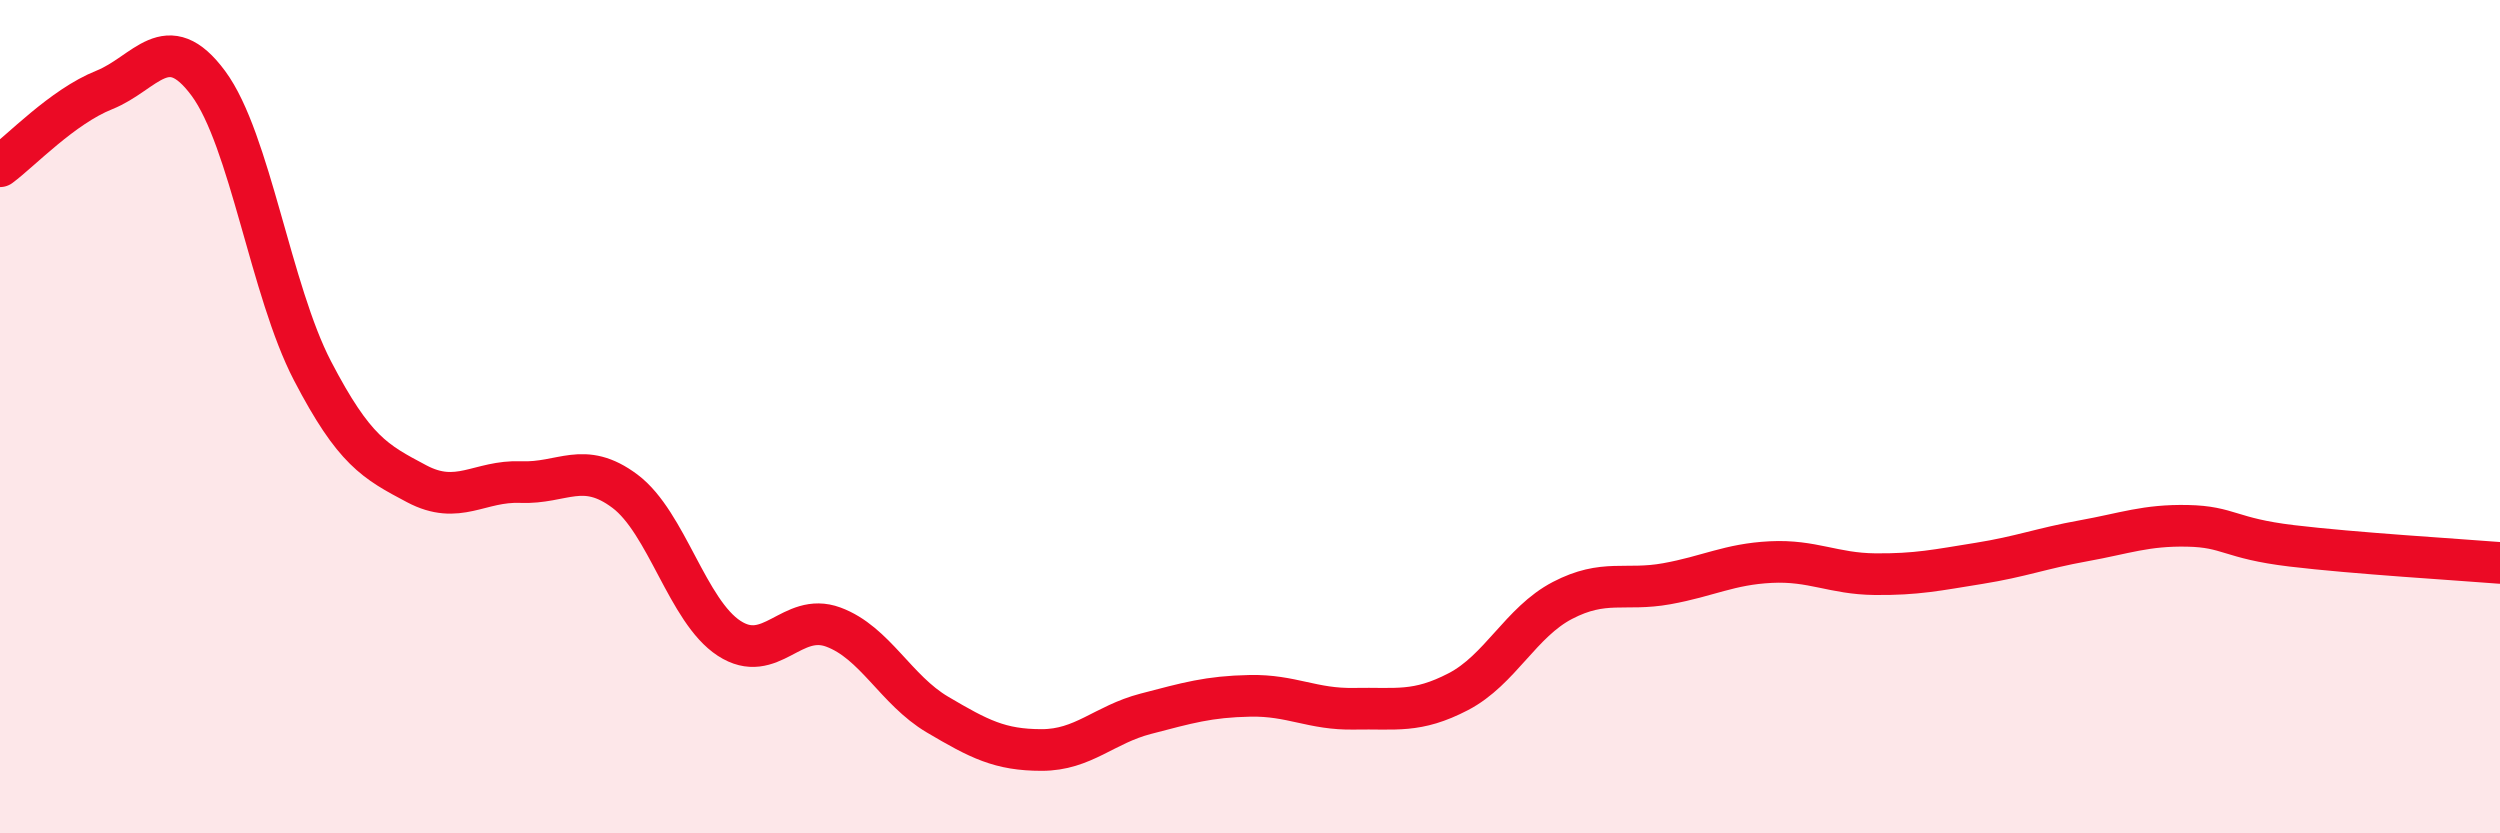
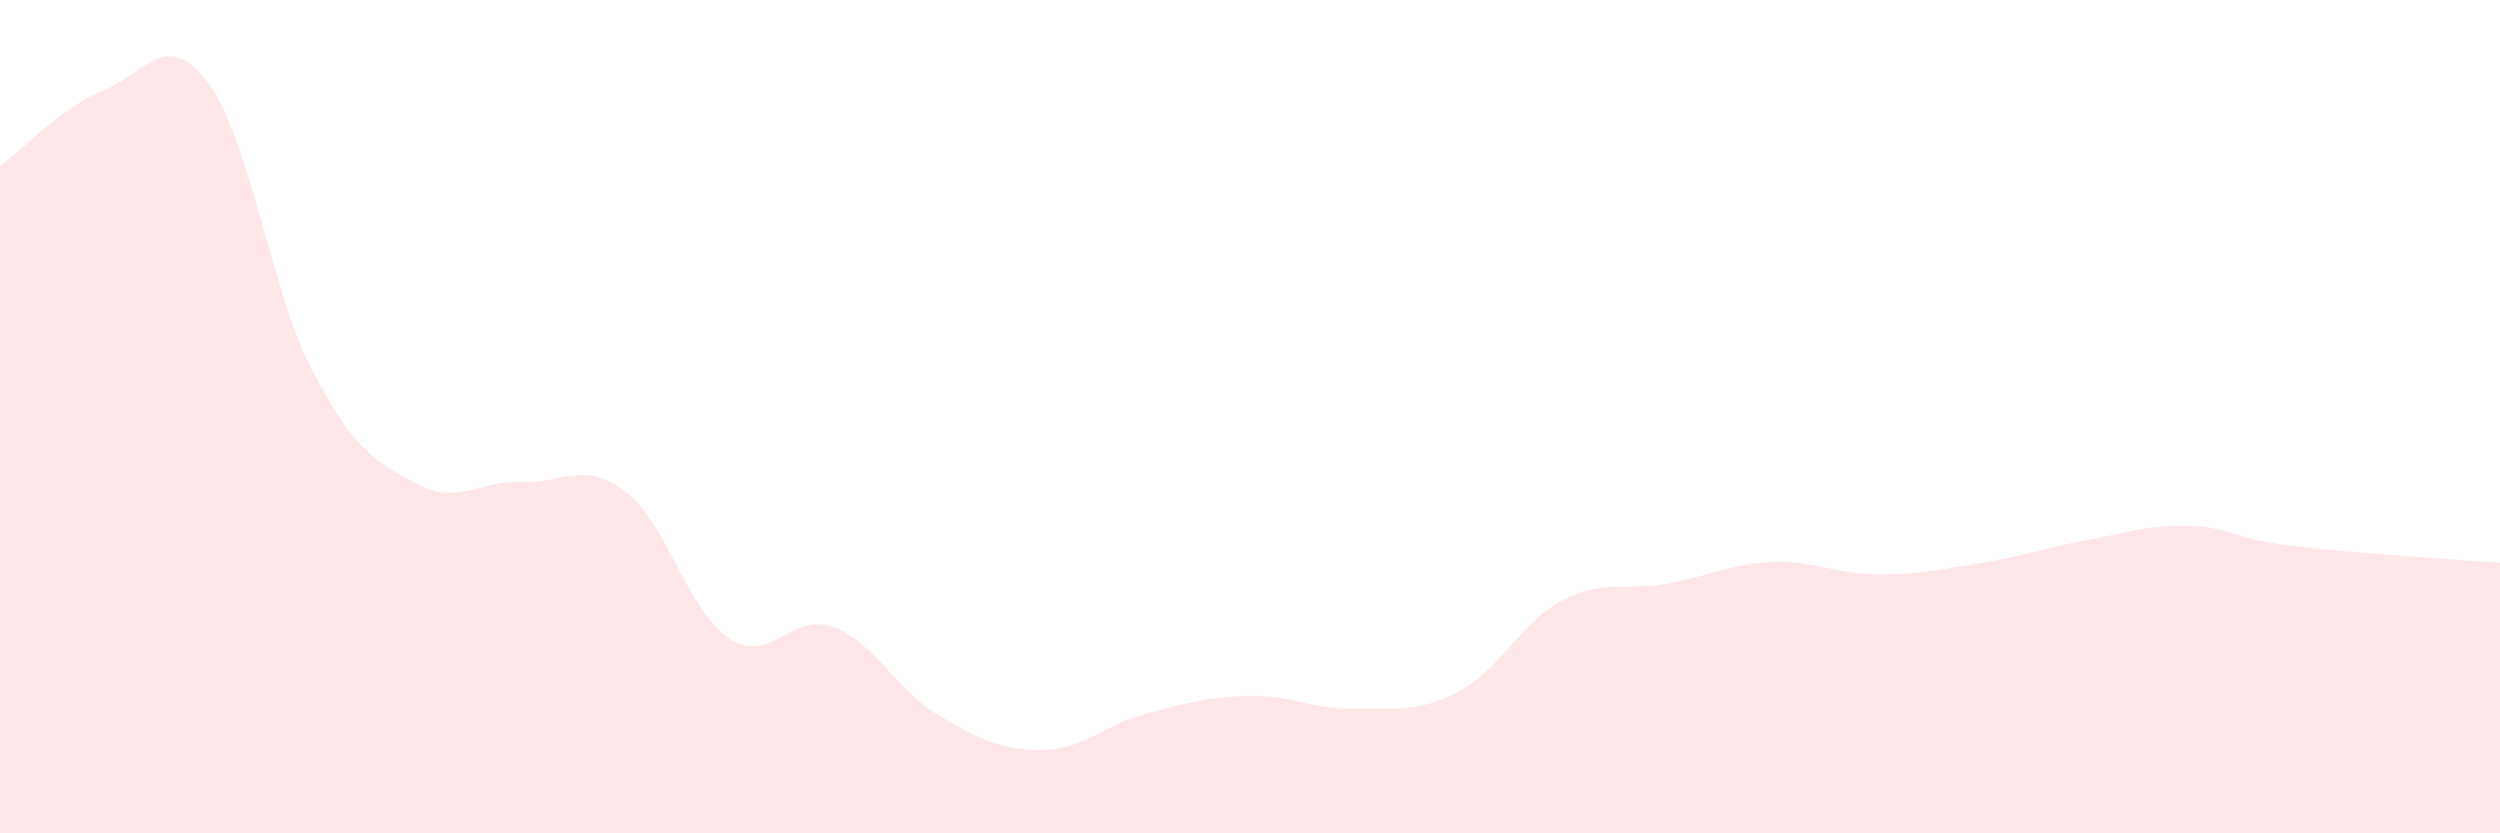
<svg xmlns="http://www.w3.org/2000/svg" width="60" height="20" viewBox="0 0 60 20">
  <path d="M 0,3.99 C 0.5,3.62 1.5,2.56 2.5,2.16 C 3.5,1.76 4,0.65 5,2 C 6,3.35 6.5,6.98 7.5,8.9 C 8.5,10.82 9,11.08 10,11.61 C 11,12.14 11.5,11.53 12.5,11.57 C 13.5,11.61 14,11.04 15,11.79 C 16,12.54 16.5,14.67 17.5,15.32 C 18.5,15.97 19,14.68 20,15.05 C 21,15.42 21.5,16.56 22.5,17.15 C 23.5,17.74 24,18 25,18 C 26,18 26.5,17.39 27.5,17.13 C 28.5,16.87 29,16.72 30,16.7 C 31,16.68 31.5,17.03 32.5,17.01 C 33.5,16.99 34,17.12 35,16.6 C 36,16.08 36.5,14.93 37.5,14.41 C 38.5,13.89 39,14.19 40,14.01 C 41,13.83 41.5,13.54 42.5,13.49 C 43.5,13.44 44,13.77 45,13.78 C 46,13.79 46.5,13.68 47.5,13.52 C 48.5,13.36 49,13.16 50,12.98 C 51,12.8 51.5,12.6 52.5,12.62 C 53.5,12.64 53.5,12.92 55,13.1 C 56.5,13.28 59,13.43 60,13.51L60 20L0 20Z" fill="#EB0A25" opacity="0.1" stroke-linecap="round" stroke-linejoin="round" />
-   <path d="M 0,3.99 C 0.5,3.62 1.5,2.56 2.5,2.16 C 3.5,1.76 4,0.65 5,2 C 6,3.35 6.5,6.98 7.5,8.9 C 8.5,10.82 9,11.08 10,11.61 C 11,12.14 11.5,11.53 12.5,11.57 C 13.5,11.61 14,11.04 15,11.79 C 16,12.54 16.5,14.67 17.5,15.32 C 18.5,15.97 19,14.68 20,15.05 C 21,15.42 21.5,16.56 22.5,17.15 C 23.5,17.74 24,18 25,18 C 26,18 26.5,17.39 27.5,17.13 C 28.5,16.87 29,16.72 30,16.7 C 31,16.68 31.5,17.03 32.5,17.01 C 33.5,16.99 34,17.12 35,16.6 C 36,16.08 36.5,14.93 37.5,14.41 C 38.5,13.89 39,14.19 40,14.01 C 41,13.83 41.5,13.54 42.5,13.49 C 43.5,13.44 44,13.77 45,13.78 C 46,13.79 46.5,13.68 47.5,13.52 C 48.5,13.36 49,13.16 50,12.98 C 51,12.8 51.5,12.6 52.5,12.62 C 53.5,12.64 53.5,12.92 55,13.1 C 56.5,13.28 59,13.43 60,13.51" stroke="#EB0A25" stroke-width="1" fill="none" stroke-linecap="round" stroke-linejoin="round" />
</svg>